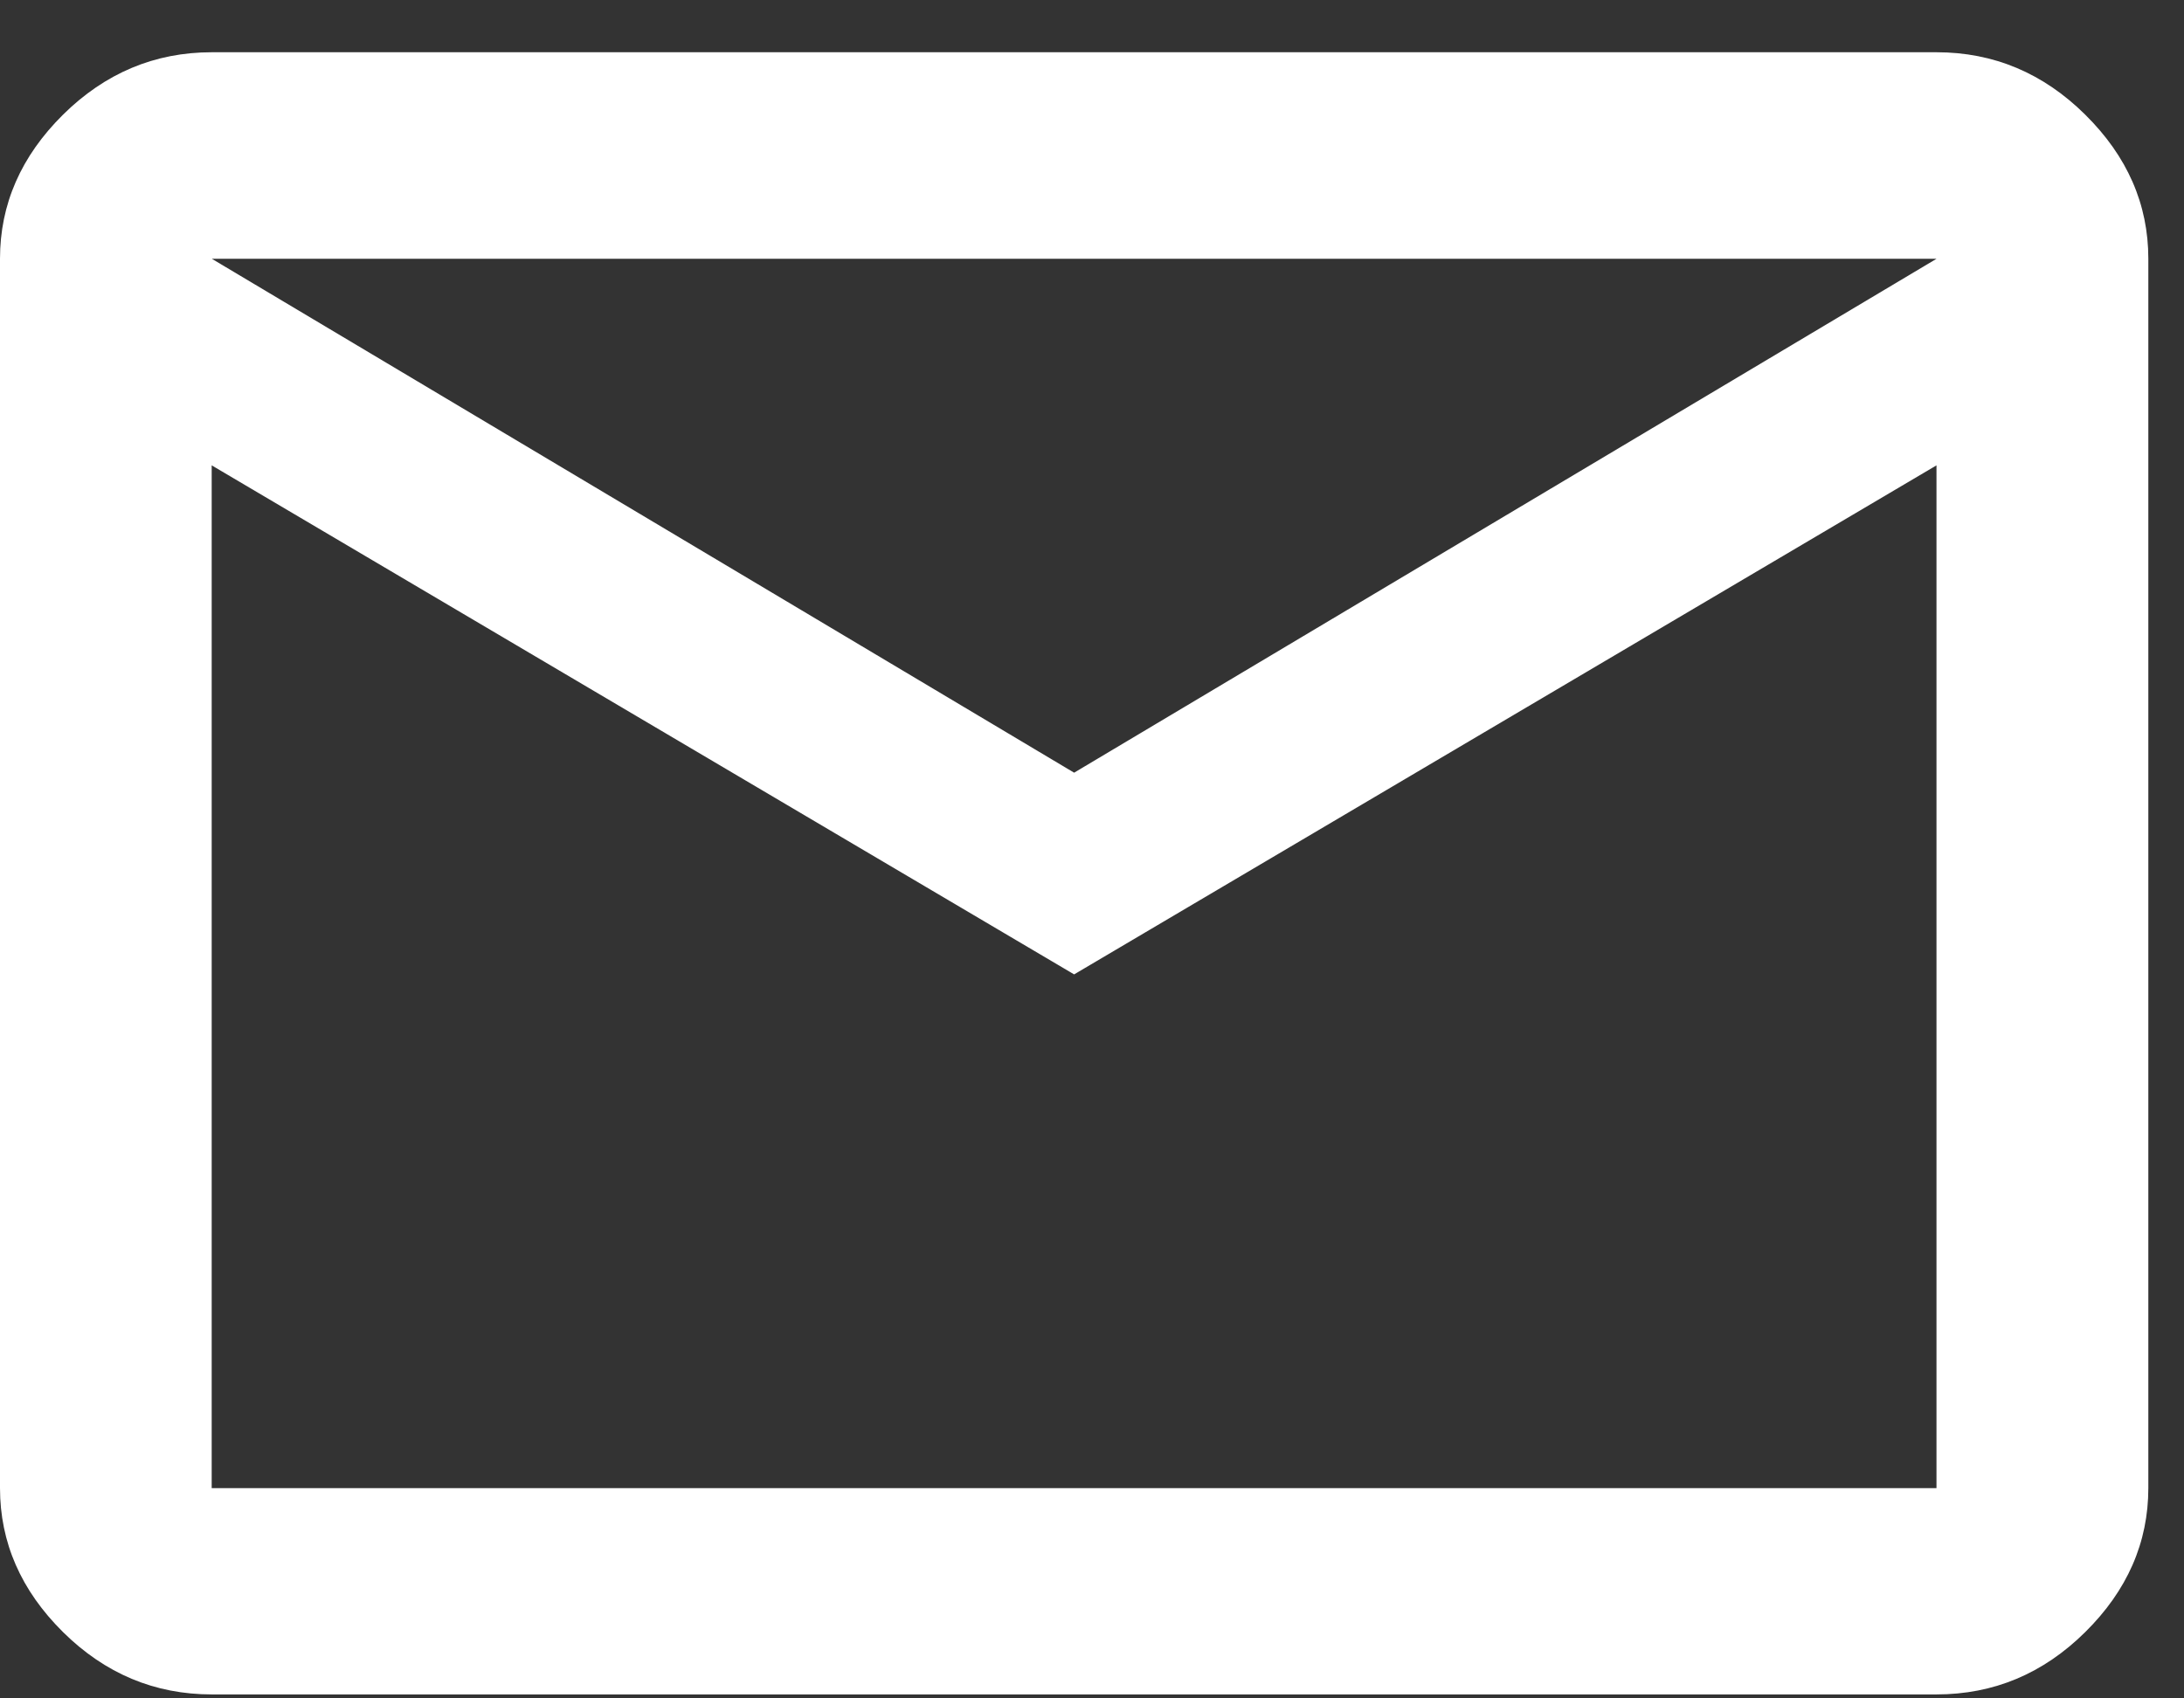
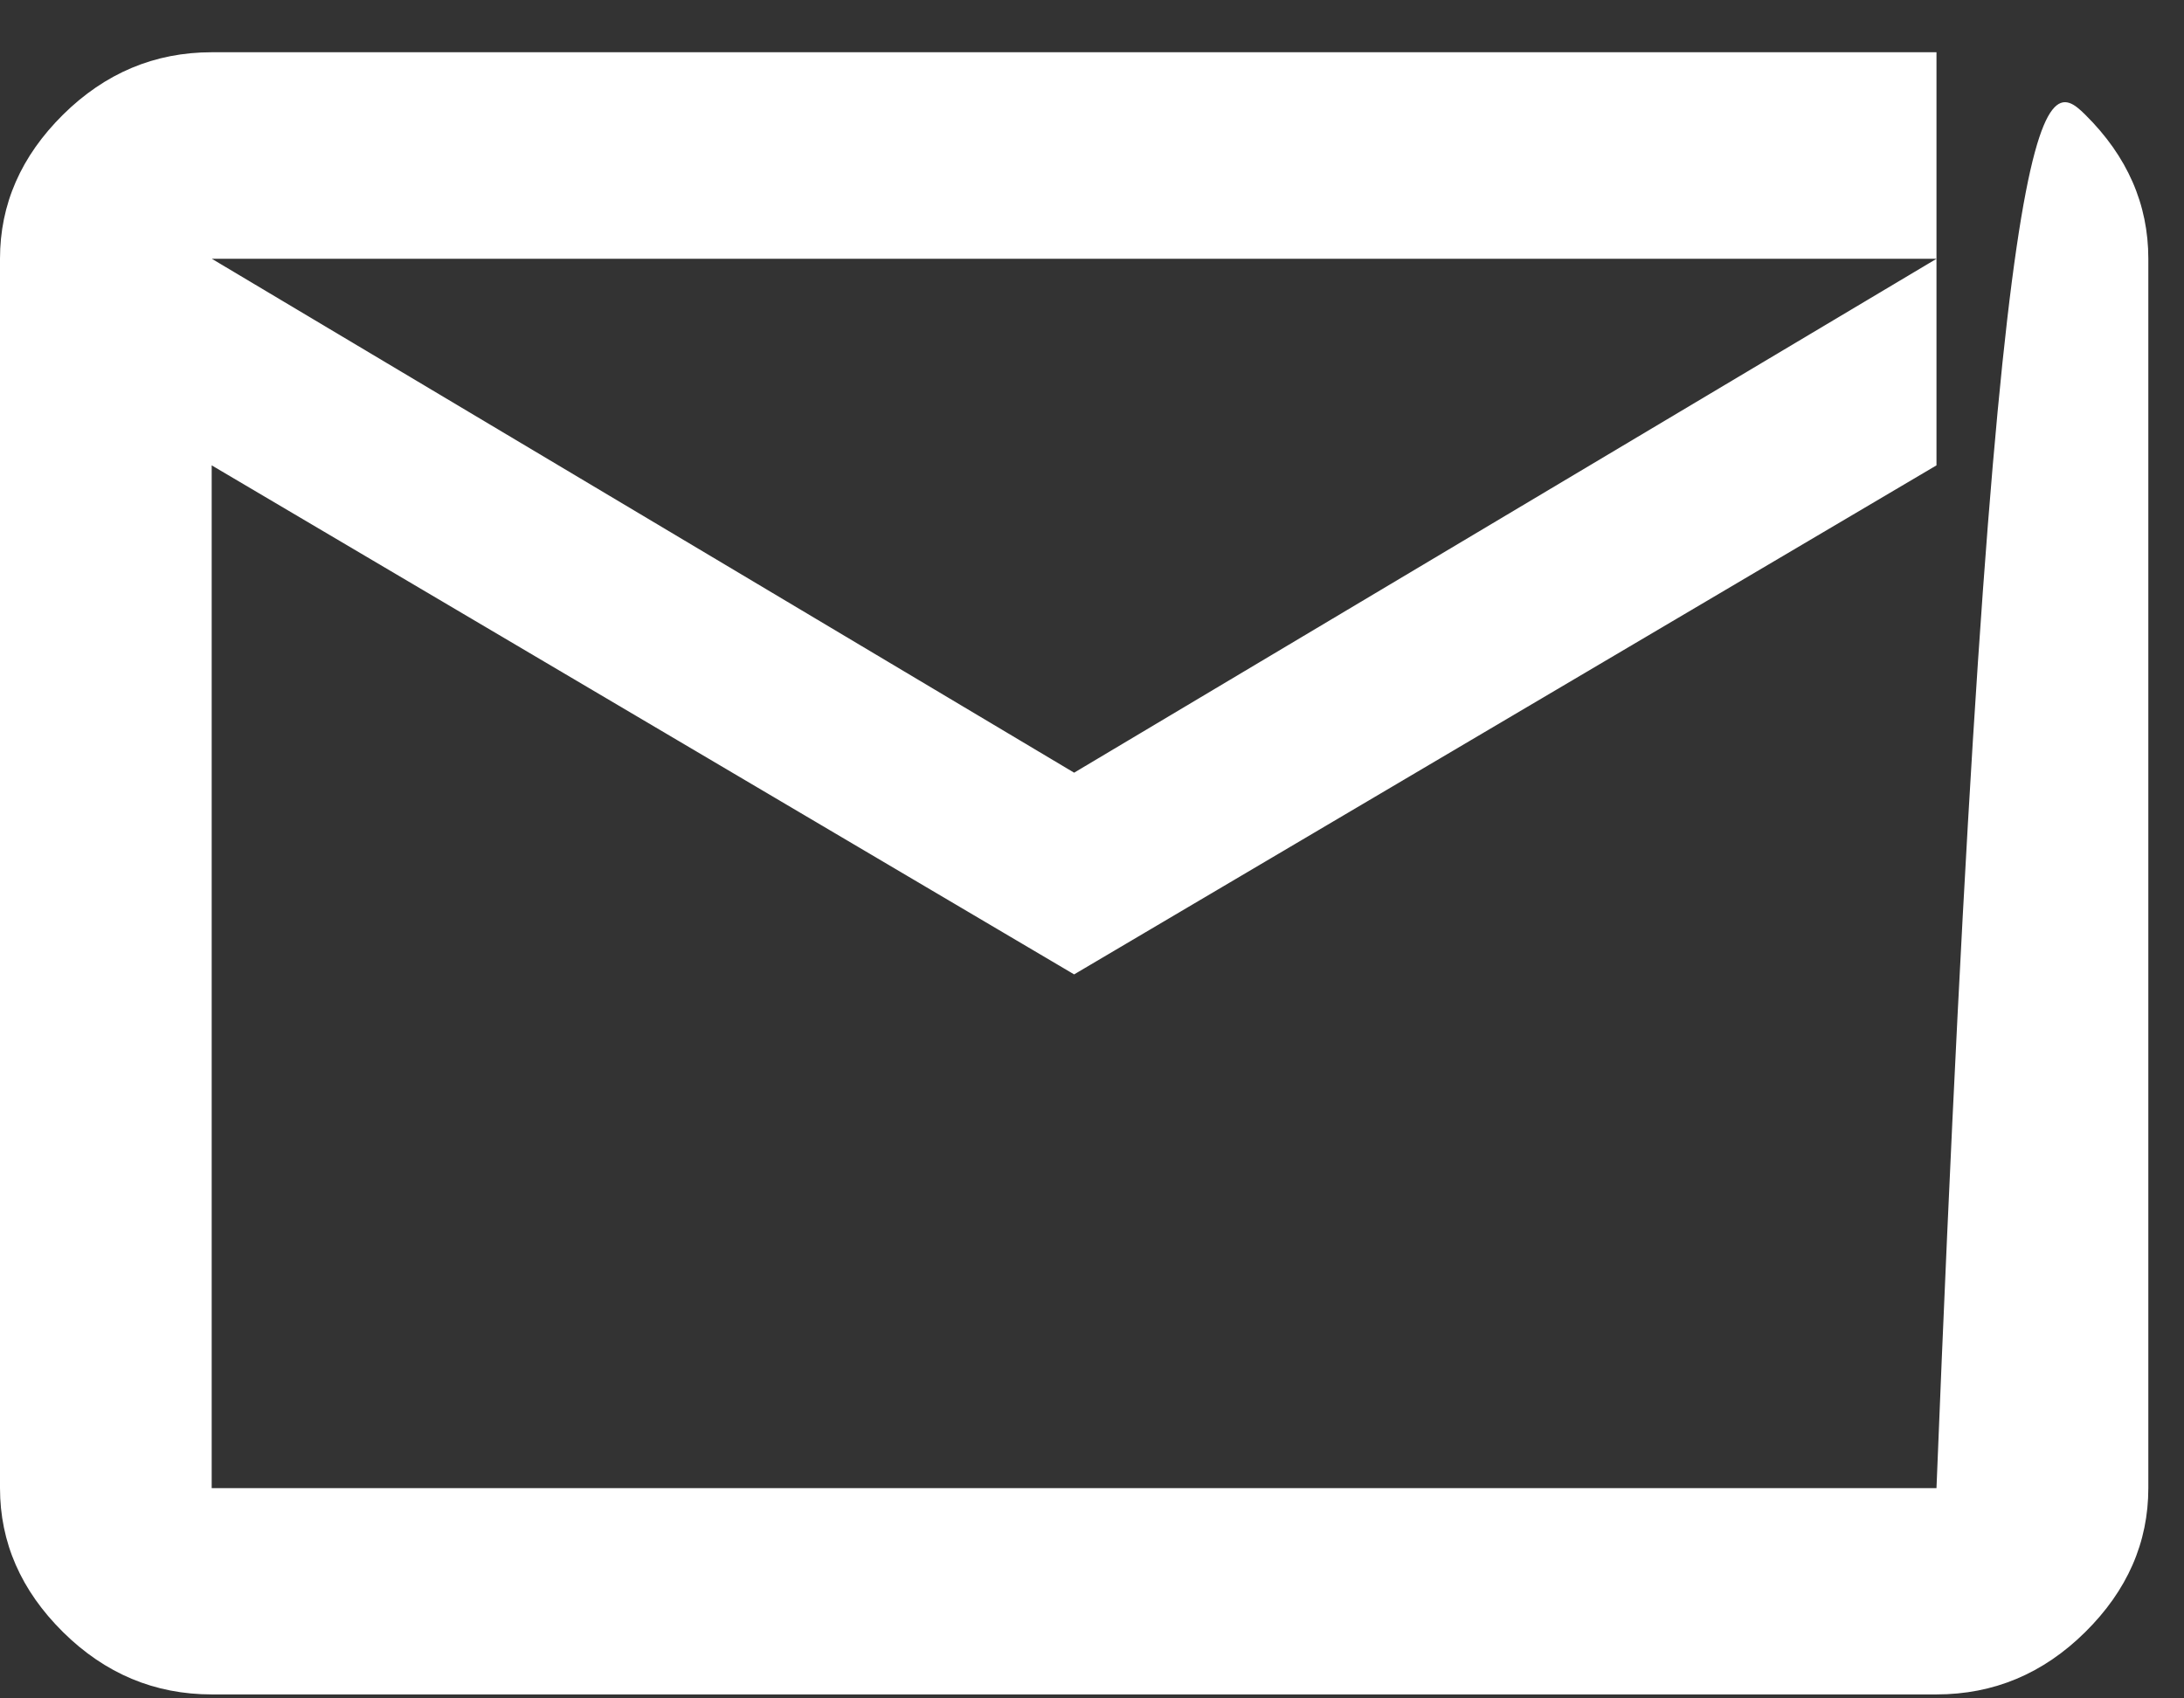
<svg xmlns="http://www.w3.org/2000/svg" width="27" height="21" viewBox="0 0 27 21" fill="none">
  <rect x="0" y="0" width="27" height="21" fill="#333333" stroke="none" />
-   <path d="M13.279 9.554L23.94 3.2H2.619L13.279 9.554ZM23.94 18.4V5.754L13.279 12.048L2.617 5.754V18.4H23.939H23.94ZM23.94 0.646C24.647 0.646 25.26 0.904 25.779 1.418C26.299 1.932 26.559 2.526 26.559 3.199V18.399C26.559 19.072 26.299 19.666 25.779 20.18C25.26 20.694 24.647 20.951 23.94 20.951H2.619C1.912 20.951 1.299 20.694 0.779 20.18C0.26 19.666 0 19.072 0 18.399V3.199C0 2.526 0.26 1.932 0.779 1.418C1.299 0.904 1.912 0.646 2.619 0.646H23.94Z" fill="white" />
+   <path d="M13.279 9.554L23.94 3.2H2.619L13.279 9.554ZM23.94 18.4V5.754L13.279 12.048L2.617 5.754V18.4H23.939H23.94ZC24.647 0.646 25.26 0.904 25.779 1.418C26.299 1.932 26.559 2.526 26.559 3.199V18.399C26.559 19.072 26.299 19.666 25.779 20.18C25.26 20.694 24.647 20.951 23.94 20.951H2.619C1.912 20.951 1.299 20.694 0.779 20.18C0.26 19.666 0 19.072 0 18.399V3.199C0 2.526 0.26 1.932 0.779 1.418C1.299 0.904 1.912 0.646 2.619 0.646H23.94Z" fill="white" />
</svg>